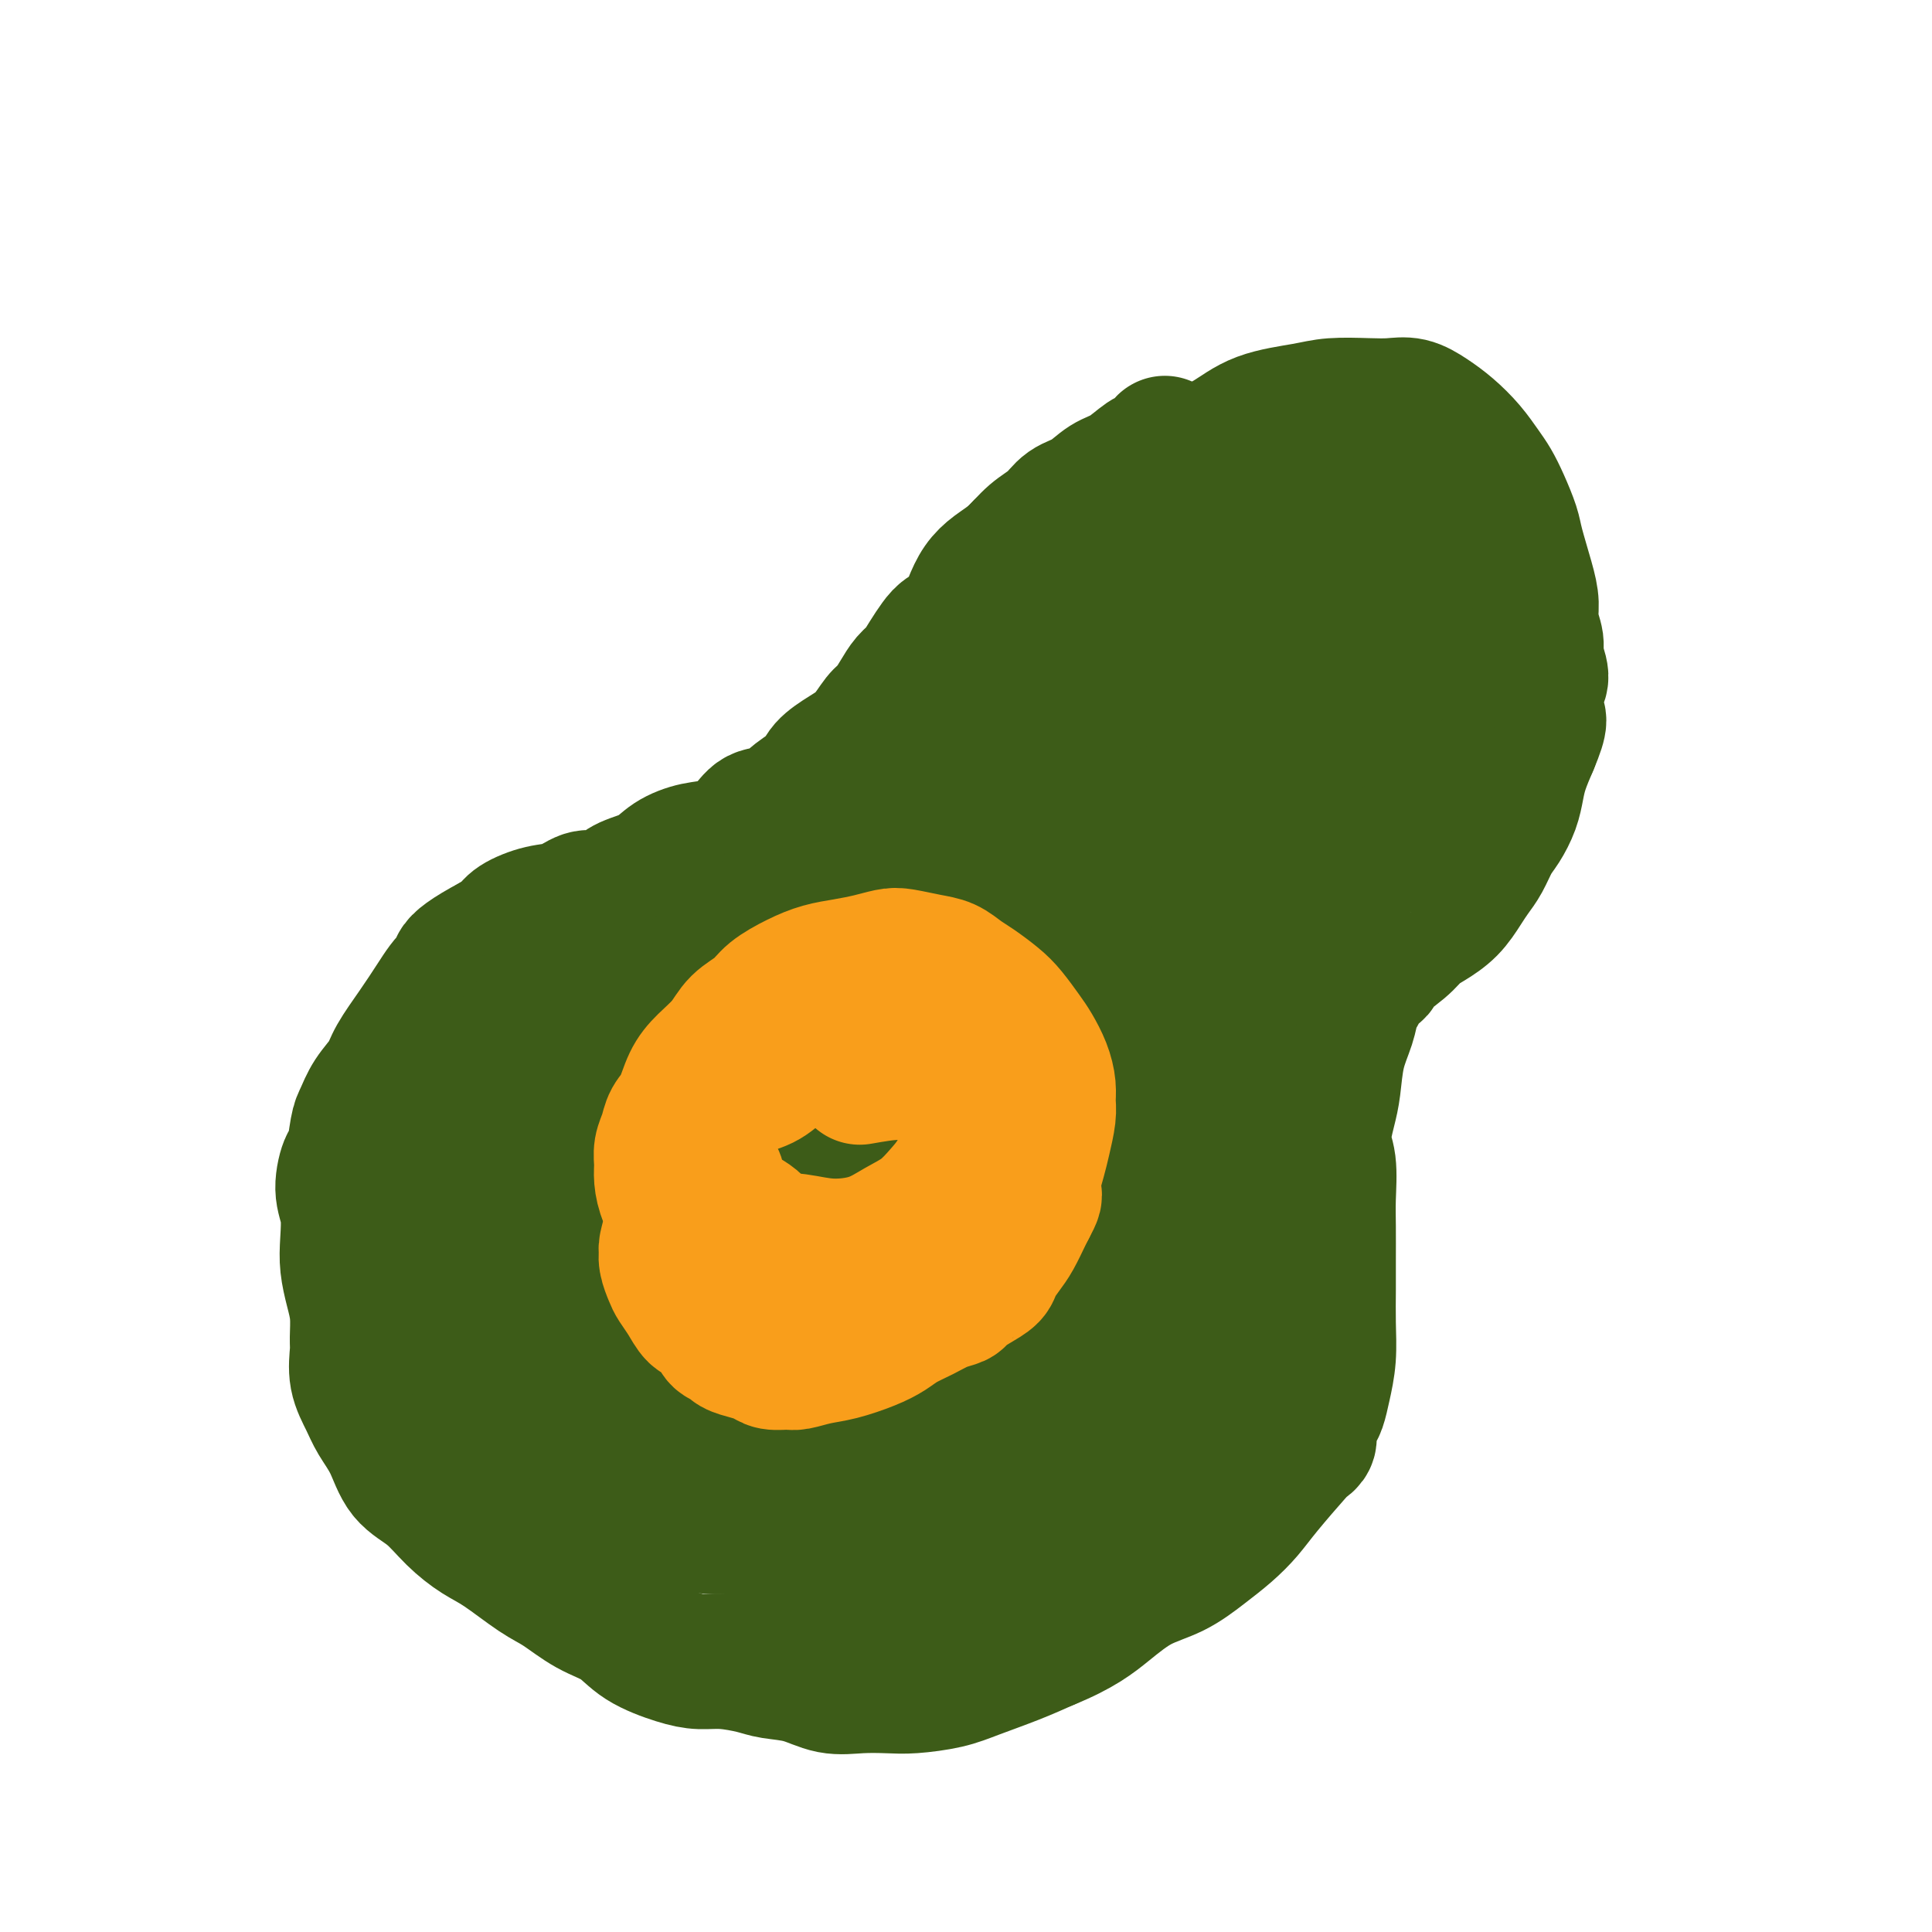
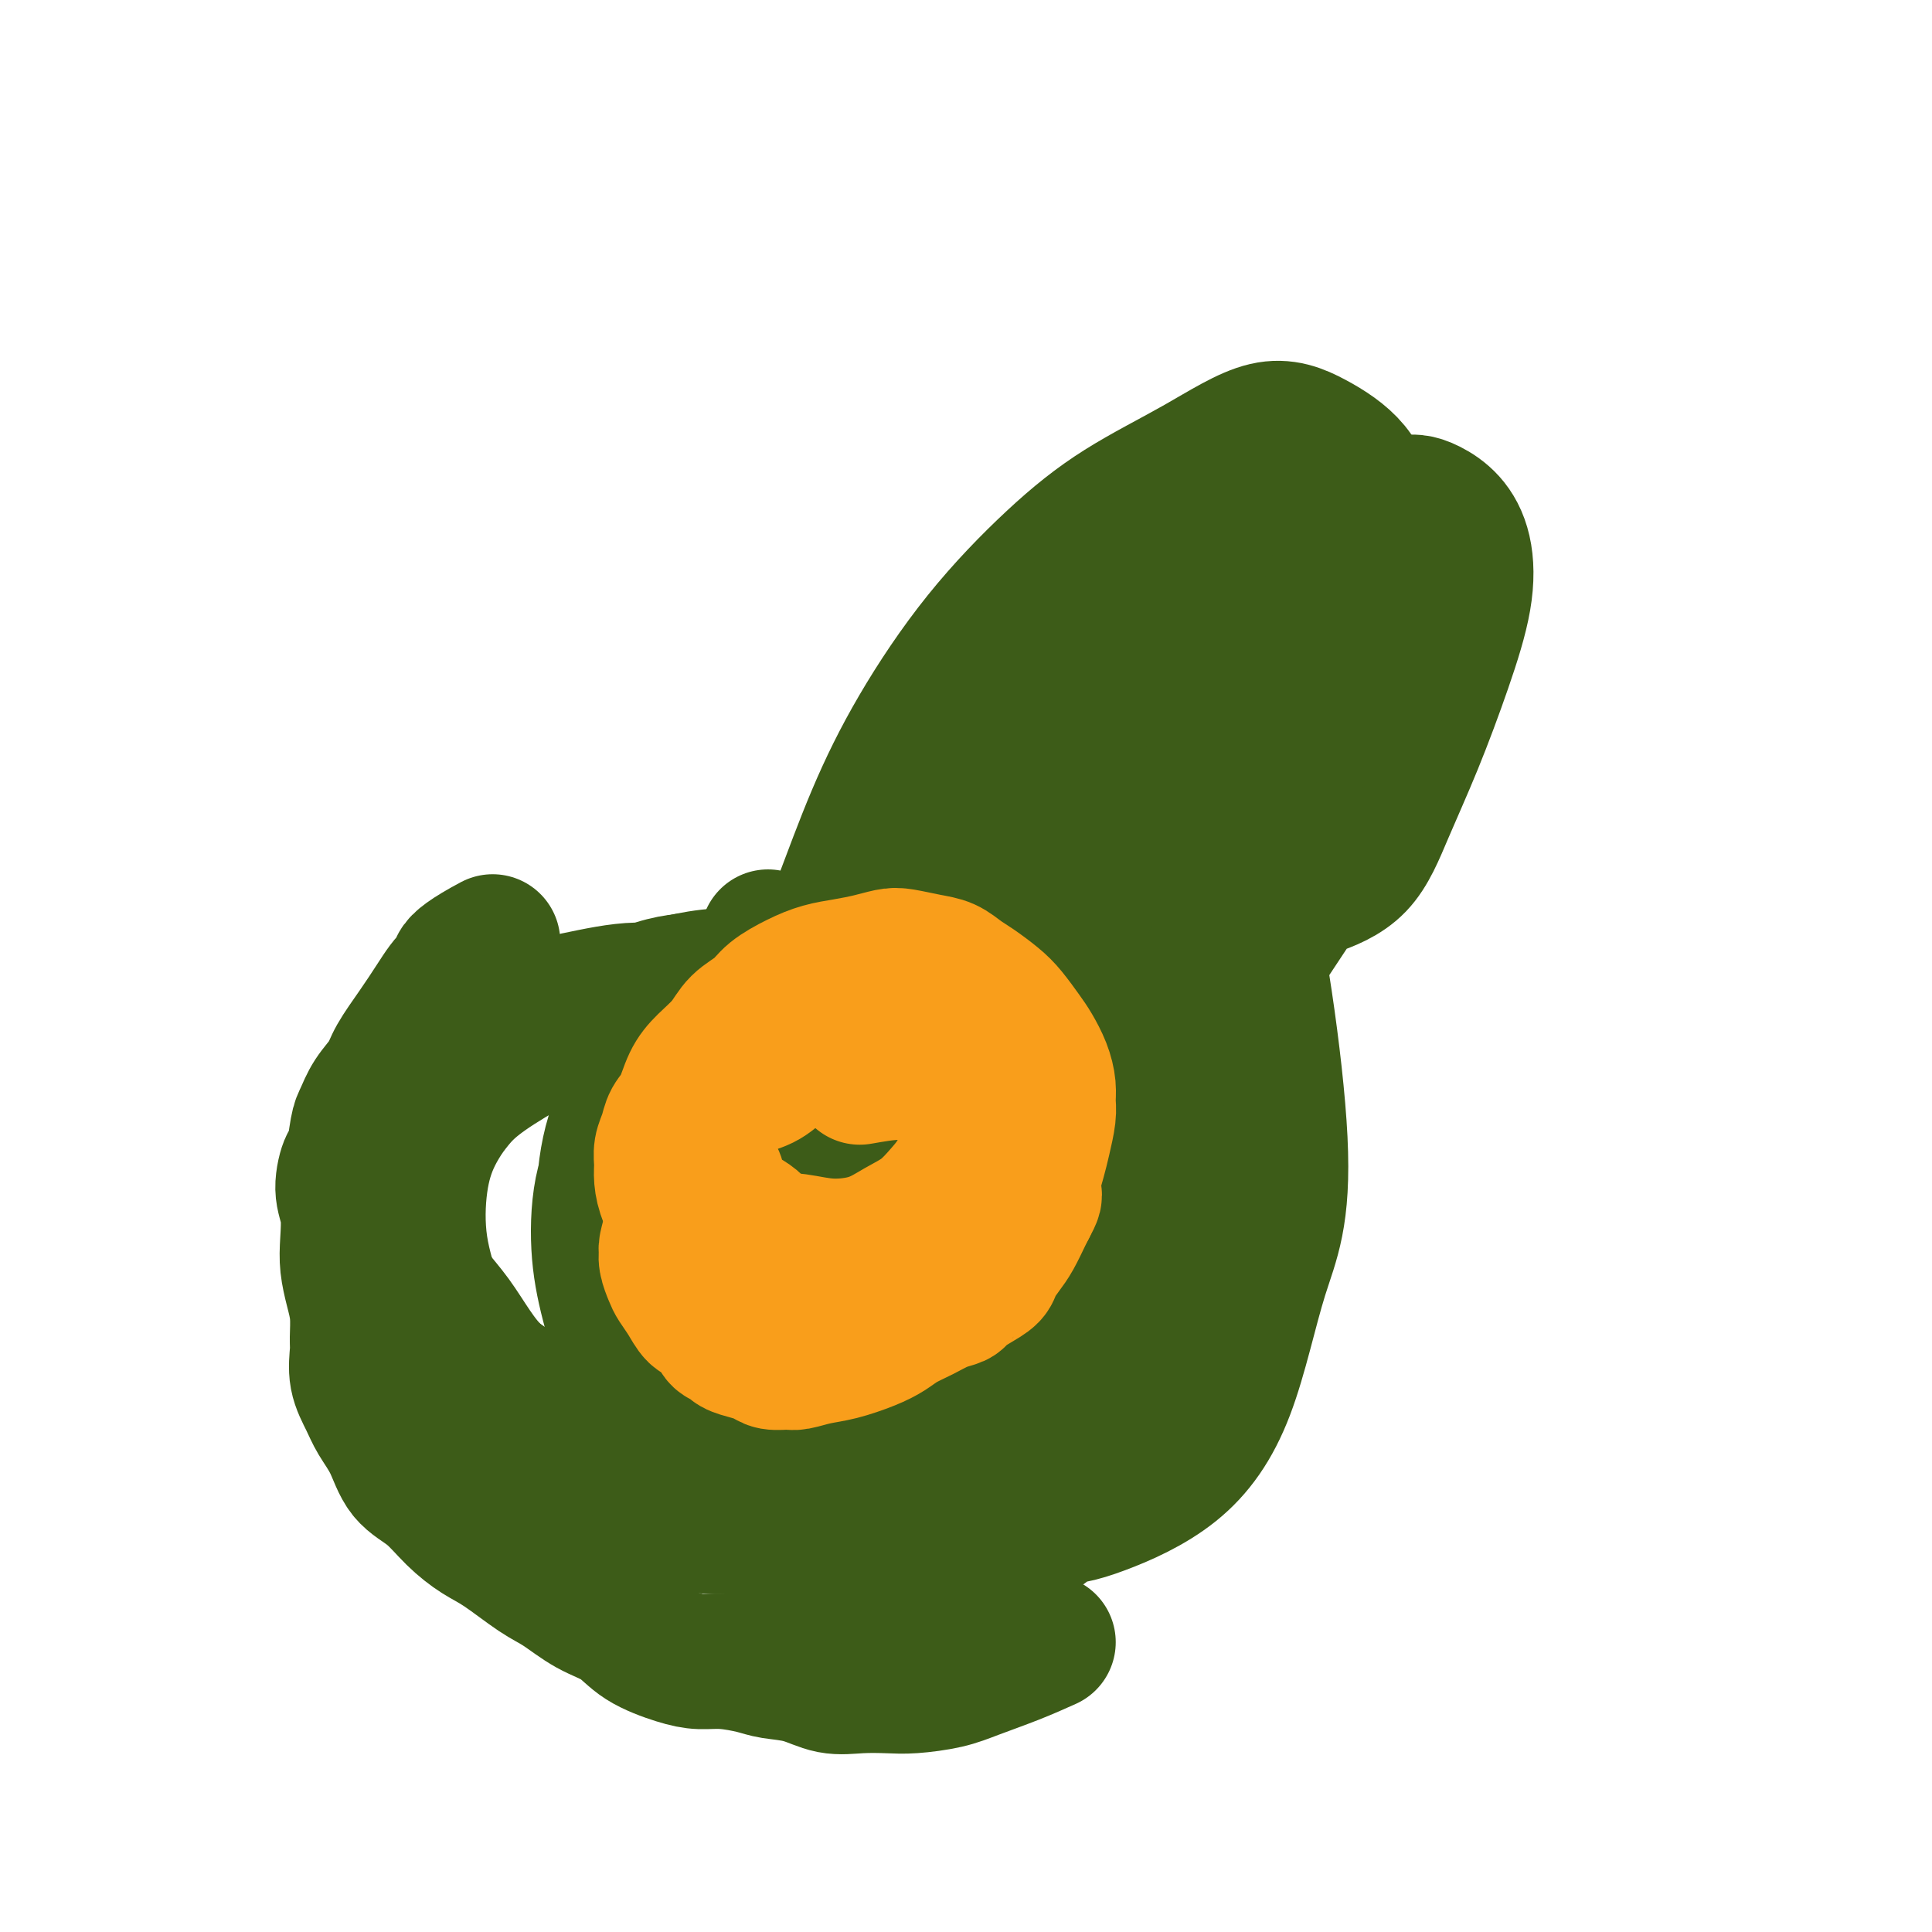
<svg xmlns="http://www.w3.org/2000/svg" viewBox="0 0 400 400" version="1.1">
  <g fill="none" stroke="#3D5C18" stroke-width="28" stroke-linecap="round" stroke-linejoin="round">
-     <path d="M241,92c-0.004,0.004 -0.007,0.008 0,0c0.007,-0.008 0.026,-0.029 0,0c-0.026,0.029 -0.096,0.109 0,0c0.096,-0.109 0.357,-0.406 0,0c-0.357,0.406 -1.333,1.516 -2,2c-0.667,0.484 -1.025,0.341 -2,1c-0.975,0.659 -2.567,2.119 -4,3c-1.433,0.881 -2.708,1.182 -4,2c-1.292,0.818 -2.603,2.151 -4,3c-1.397,0.849 -2.880,1.214 -4,2c-1.120,0.786 -1.875,1.995 -3,3c-1.125,1.005 -2.619,1.808 -4,3c-1.381,1.192 -2.648,2.774 -4,4c-1.352,1.226 -2.789,2.096 -4,3c-1.211,0.904 -2.197,1.841 -3,3c-0.803,1.159 -1.422,2.540 -2,4c-0.578,1.460 -1.113,3.000 -2,4c-0.887,1.000 -2.124,1.460 -3,2c-0.876,0.540 -1.389,1.158 -2,2c-0.611,0.842 -1.319,1.906 -2,3c-0.681,1.094 -1.337,2.216 -2,3c-0.663,0.784 -1.335,1.228 -2,2c-0.665,0.772 -1.324,1.872 -2,3c-0.676,1.128 -1.368,2.283 -2,3c-0.632,0.717 -1.203,0.996 -2,2c-0.797,1.004 -1.819,2.733 -3,4c-1.181,1.267 -2.520,2.074 -4,3c-1.480,0.926 -3.099,1.973 -4,3c-0.901,1.027 -1.082,2.035 -2,3c-0.918,0.965 -2.573,1.887 -4,3c-1.427,1.113 -2.628,2.416 -4,3c-1.372,0.584 -2.916,0.449 -4,1c-1.084,0.551 -1.709,1.790 -3,3c-1.291,1.210 -3.248,2.393 -5,3c-1.752,0.607 -3.298,0.638 -5,1c-1.702,0.362 -3.561,1.054 -5,2c-1.439,0.946 -2.457,2.147 -4,3c-1.543,0.853 -3.612,1.360 -5,2c-1.388,0.640 -2.095,1.413 -3,2c-0.905,0.587 -2.007,0.986 -3,1c-0.993,0.014 -1.875,-0.358 -3,0c-1.125,0.358 -2.492,1.447 -4,2c-1.508,0.553 -3.157,0.571 -5,1c-1.843,0.429 -3.881,1.269 -5,2c-1.119,0.731 -1.320,1.352 -2,2c-0.680,0.648 -1.840,1.324 -3,2" />
    <path d="M102,195c-10.417,5.536 -6.959,5.877 -6,6c0.959,0.123 -0.581,0.027 -2,1c-1.419,0.973 -2.715,3.014 -4,5c-1.285,1.986 -2.557,3.915 -4,6c-1.443,2.085 -3.055,4.326 -4,6c-0.945,1.674 -1.223,2.783 -2,4c-0.777,1.217 -2.053,2.543 -3,4c-0.947,1.457 -1.565,3.047 -2,4c-0.435,0.953 -0.687,1.271 -1,3c-0.313,1.729 -0.686,4.871 -1,6c-0.314,1.129 -0.568,0.247 -1,1c-0.432,0.753 -1.041,3.141 -1,5c0.041,1.859 0.733,3.188 1,5c0.267,1.812 0.110,4.106 0,6c-0.110,1.894 -0.173,3.387 0,5c0.173,1.613 0.580,3.347 1,5c0.420,1.653 0.851,3.225 1,5c0.149,1.775 0.017,3.751 0,5c-0.017,1.249 0.082,1.770 0,3c-0.082,1.230 -0.344,3.169 0,5c0.344,1.831 1.294,3.556 2,5c0.706,1.444 1.167,2.609 2,4c0.833,1.391 2.039,3.009 3,5c0.961,1.991 1.678,4.354 3,6c1.322,1.646 3.249,2.573 5,4c1.751,1.427 3.327,3.353 5,5c1.673,1.647 3.443,3.015 5,4c1.557,0.985 2.902,1.589 5,3c2.098,1.411 4.950,3.630 7,5c2.050,1.370 3.300,1.890 5,3c1.700,1.110 3.850,2.809 6,4c2.150,1.191 4.299,1.873 6,3c1.701,1.127 2.955,2.697 5,4c2.045,1.303 4.880,2.338 7,3c2.120,0.662 3.524,0.950 5,1c1.476,0.050 3.022,-0.137 5,0c1.978,0.137 4.386,0.597 6,1c1.614,0.403 2.434,0.749 4,1c1.566,0.251 3.879,0.408 6,1c2.121,0.592 4.051,1.620 6,2c1.949,0.380 3.918,0.111 6,0c2.082,-0.111 4.277,-0.063 6,0c1.723,0.063 2.973,0.141 5,0c2.027,-0.141 4.832,-0.502 7,-1c2.168,-0.498 3.699,-1.134 6,-2c2.301,-0.866 5.372,-1.962 8,-3c2.628,-1.038 4.814,-2.019 7,-3" />
-     <path d="M217,340c6.717,-2.709 9.510,-4.983 12,-7c2.490,-2.017 4.676,-3.778 7,-5c2.324,-1.222 4.786,-1.905 7,-3c2.214,-1.095 4.180,-2.601 6,-4c1.820,-1.399 3.496,-2.689 5,-4c1.504,-1.311 2.838,-2.641 4,-4c1.162,-1.359 2.153,-2.747 4,-5c1.847,-2.253 4.550,-5.370 6,-7c1.450,-1.630 1.645,-1.772 2,-2c0.355,-0.228 0.868,-0.541 1,-1c0.132,-0.459 -0.119,-1.065 0,-2c0.119,-0.935 0.606,-2.201 1,-3c0.394,-0.799 0.694,-1.132 1,-2c0.306,-0.868 0.618,-2.270 1,-4c0.382,-1.730 0.835,-3.788 1,-6c0.165,-2.212 0.044,-4.577 0,-7c-0.044,-2.423 -0.011,-4.903 0,-7c0.011,-2.097 -0.002,-3.812 0,-6c0.002,-2.188 0.017,-4.850 0,-7c-0.017,-2.150 -0.068,-3.787 0,-6c0.068,-2.213 0.255,-5.003 0,-7c-0.255,-1.997 -0.951,-3.202 -1,-5c-0.049,-1.798 0.550,-4.190 1,-6c0.450,-1.810 0.750,-3.037 1,-5c0.250,-1.963 0.449,-4.661 1,-7c0.551,-2.339 1.456,-4.318 2,-6c0.544,-1.682 0.729,-3.067 1,-4c0.271,-0.933 0.629,-1.413 1,-2c0.371,-0.587 0.757,-1.280 1,-2c0.243,-0.720 0.344,-1.467 1,-2c0.656,-0.533 1.868,-0.852 2,-1c0.132,-0.148 -0.818,-0.125 0,-1c0.818,-0.875 3.402,-2.650 5,-4c1.598,-1.350 2.210,-2.276 3,-3c0.790,-0.724 1.759,-1.245 3,-2c1.241,-0.755 2.755,-1.742 4,-3c1.245,-1.258 2.220,-2.786 3,-4c0.780,-1.214 1.364,-2.113 2,-3c0.636,-0.887 1.322,-1.763 2,-3c0.678,-1.237 1.347,-2.836 2,-4c0.653,-1.164 1.291,-1.892 2,-3c0.709,-1.108 1.489,-2.596 2,-4c0.511,-1.404 0.753,-2.724 1,-4c0.247,-1.276 0.499,-2.507 1,-4c0.501,-1.493 1.250,-3.246 2,-5" />
-     <path d="M317,154c2.413,-5.730 1.446,-5.056 1,-6c-0.446,-0.944 -0.372,-3.505 0,-5c0.372,-1.495 1.043,-1.925 1,-3c-0.043,-1.075 -0.798,-2.794 -1,-4c-0.202,-1.206 0.149,-1.898 0,-3c-0.149,-1.102 -0.799,-2.614 -1,-4c-0.201,-1.386 0.045,-2.646 0,-4c-0.045,-1.354 -0.382,-2.803 -1,-5c-0.618,-2.197 -1.516,-5.143 -2,-7c-0.484,-1.857 -0.555,-2.625 -1,-4c-0.445,-1.375 -1.266,-3.358 -2,-5c-0.734,-1.642 -1.382,-2.943 -2,-4c-0.618,-1.057 -1.207,-1.870 -2,-3c-0.793,-1.130 -1.790,-2.576 -3,-4c-1.210,-1.424 -2.635,-2.826 -4,-4c-1.365,-1.174 -2.672,-2.119 -4,-3c-1.328,-0.881 -2.679,-1.698 -4,-2c-1.321,-0.302 -2.613,-0.091 -4,0c-1.387,0.091 -2.868,0.061 -5,0c-2.132,-0.061 -4.916,-0.153 -7,0c-2.084,0.153 -3.469,0.550 -6,1c-2.531,0.450 -6.210,0.952 -9,2c-2.790,1.048 -4.692,2.642 -7,4c-2.308,1.358 -5.020,2.481 -8,4c-2.980,1.519 -6.226,3.433 -9,5c-2.774,1.567 -5.074,2.787 -7,4c-1.926,1.213 -3.476,2.420 -5,3c-1.524,0.580 -3.022,0.532 -4,1c-0.978,0.468 -1.435,1.451 -2,2c-0.565,0.549 -1.239,0.665 -2,1c-0.761,0.335 -1.610,0.889 -2,1c-0.390,0.111 -0.321,-0.220 -1,0c-0.679,0.220 -2.108,0.993 -3,2c-0.892,1.007 -1.249,2.250 -2,3c-0.751,0.750 -1.896,1.009 -3,2c-1.104,0.991 -2.165,2.716 -3,4c-0.835,1.284 -1.442,2.128 -2,3c-0.558,0.872 -1.066,1.773 -2,3c-0.934,1.227 -2.293,2.781 -4,5c-1.707,2.219 -3.762,5.102 -6,8c-2.238,2.898 -4.661,5.810 -7,9c-2.339,3.190 -4.596,6.659 -7,10c-2.404,3.341 -4.955,6.553 -7,10c-2.045,3.447 -3.584,7.128 -5,11c-1.416,3.872 -2.708,7.936 -4,12" />
    <path d="M159,194c-1.966,5.237 -2.381,6.830 -3,10c-0.619,3.170 -1.441,7.918 -2,12c-0.559,4.082 -0.853,7.500 -1,11c-0.147,3.500 -0.146,7.082 0,10c0.146,2.918 0.438,5.171 1,8c0.562,2.829 1.396,6.232 3,9c1.604,2.768 3.979,4.899 5,6c1.021,1.101 0.687,1.173 2,2c1.313,0.827 4.272,2.411 7,3c2.728,0.589 5.227,0.184 8,0c2.773,-0.184 5.822,-0.148 9,-1c3.178,-0.852 6.485,-2.591 10,-5c3.515,-2.409 7.239,-5.488 11,-9c3.761,-3.512 7.560,-7.456 12,-13c4.440,-5.544 9.522,-12.687 15,-20c5.478,-7.313 11.354,-14.796 16,-22c4.646,-7.204 8.063,-14.128 11,-21c2.937,-6.872 5.395,-13.691 8,-20c2.605,-6.309 5.358,-12.109 7,-18c1.642,-5.891 2.172,-11.875 3,-17c0.828,-5.125 1.955,-9.392 2,-13c0.045,-3.608 -0.993,-6.556 -3,-9c-2.007,-2.444 -4.984,-4.384 -8,-6c-3.016,-1.616 -6.072,-2.907 -10,-2c-3.928,0.907 -8.729,4.012 -14,7c-5.271,2.988 -11.012,5.858 -16,9c-4.988,3.142 -9.221,6.557 -14,11c-4.779,4.443 -10.103,9.913 -15,16c-4.897,6.087 -9.367,12.790 -13,19c-3.633,6.210 -6.431,11.925 -9,18c-2.569,6.075 -4.910,12.510 -7,18c-2.090,5.490 -3.928,10.036 -5,15c-1.072,4.964 -1.380,10.344 -1,15c0.380,4.656 1.446,8.586 3,12c1.554,3.414 3.597,6.313 6,9c2.403,2.687 5.168,5.162 8,7c2.832,1.838 5.731,3.039 9,3c3.269,-0.039 6.907,-1.319 11,-3c4.093,-1.681 8.641,-3.763 13,-7c4.359,-3.237 8.529,-7.628 13,-13c4.471,-5.372 9.242,-11.724 14,-19c4.758,-7.276 9.504,-15.477 13,-23c3.496,-7.523 5.741,-14.367 8,-21c2.259,-6.633 4.531,-13.055 6,-19c1.469,-5.945 2.134,-11.413 2,-16c-0.134,-4.587 -1.067,-8.294 -2,-12" />
    <path d="M272,115c-0.666,-5.518 -2.330,-5.312 -5,-6c-2.670,-0.688 -6.345,-2.271 -10,-2c-3.655,0.271 -7.290,2.396 -12,5c-4.710,2.604 -10.495,5.686 -16,10c-5.505,4.314 -10.729,9.859 -16,15c-5.271,5.141 -10.589,9.878 -15,15c-4.411,5.122 -7.914,10.630 -11,16c-3.086,5.370 -5.756,10.601 -8,16c-2.244,5.399 -4.063,10.964 -6,15c-1.937,4.036 -3.992,6.543 -2,13c1.992,6.457 8.032,16.865 12,22c3.968,5.135 5.865,4.999 9,5c3.135,0.001 7.509,0.141 12,-1c4.491,-1.141 9.100,-3.563 14,-7c4.900,-3.437 10.090,-7.890 16,-15c5.910,-7.110 12.538,-16.877 18,-25c5.462,-8.123 9.757,-14.603 14,-22c4.243,-7.397 8.436,-15.712 11,-22c2.564,-6.288 3.501,-10.550 4,-15c0.499,-4.450 0.560,-9.087 0,-12c-0.560,-2.913 -1.742,-4.100 -3,-5c-1.258,-0.900 -2.594,-1.513 -5,-1c-2.406,0.513 -5.883,2.151 -10,5c-4.117,2.849 -8.872,6.908 -15,13c-6.128,6.092 -13.627,14.216 -20,22c-6.373,7.784 -11.619,15.229 -17,23c-5.381,7.771 -10.896,15.867 -15,23c-4.104,7.133 -6.798,13.301 -9,19c-2.202,5.699 -3.912,10.927 -5,15c-1.088,4.073 -1.553,6.989 -1,10c0.553,3.011 2.124,6.115 4,8c1.876,1.885 4.057,2.551 7,3c2.943,0.449 6.647,0.680 11,-1c4.353,-1.680 9.354,-5.270 15,-10c5.646,-4.730 11.936,-10.599 18,-18c6.064,-7.401 11.900,-16.335 17,-25c5.100,-8.665 9.462,-17.061 14,-25c4.538,-7.939 9.250,-15.421 12,-22c2.750,-6.579 3.538,-12.255 4,-17c0.462,-4.745 0.599,-8.559 0,-12c-0.599,-3.441 -1.934,-6.508 -4,-8c-2.066,-1.492 -4.863,-1.410 -9,0c-4.137,1.410 -9.614,4.149 -16,8c-6.386,3.851 -13.682,8.815 -21,15c-7.318,6.185 -14.659,13.593 -22,21" />
-     <path d="M211,161c-10.094,9.211 -13.829,14.240 -18,21c-4.171,6.760 -8.778,15.253 -13,23c-4.222,7.747 -8.058,14.749 -11,21c-2.942,6.251 -4.990,11.752 -6,17c-1.010,5.248 -0.984,10.244 -1,15c-0.016,4.756 -0.075,9.274 1,13c1.075,3.726 3.285,6.661 7,9c3.715,2.339 8.934,4.081 12,5c3.066,0.919 3.978,1.013 11,-4c7.022,-5.013 20.153,-15.134 28,-25c7.847,-9.866 10.408,-19.476 14,-29c3.592,-9.524 8.213,-18.960 11,-28c2.787,-9.040 3.740,-17.682 4,-24c0.260,-6.318 -0.175,-10.312 -2,-14c-1.825,-3.688 -5.042,-7.068 -9,-9c-3.958,-1.932 -8.657,-2.414 -13,-2c-4.343,0.414 -8.330,1.726 -13,4c-4.670,2.274 -10.021,5.511 -16,10c-5.979,4.489 -12.585,10.230 -19,17c-6.415,6.770 -12.641,14.569 -18,23c-5.359,8.431 -9.853,17.495 -14,26c-4.147,8.505 -7.948,16.450 -11,23c-3.052,6.550 -5.353,11.704 -6,17c-0.647,5.296 0.362,10.733 1,15c0.638,4.267 0.906,7.362 2,10c1.094,2.638 3.014,4.818 6,6c2.986,1.182 7.036,1.365 11,1c3.964,-0.365 7.840,-1.276 12,-4c4.160,-2.724 8.605,-7.259 13,-13c4.395,-5.741 8.741,-12.688 13,-21c4.259,-8.312 8.429,-17.989 11,-27c2.571,-9.011 3.541,-17.354 4,-24c0.459,-6.646 0.407,-11.594 0,-16c-0.407,-4.406 -1.170,-8.270 -3,-11c-1.830,-2.730 -4.729,-4.324 -8,-5c-3.271,-0.676 -6.915,-0.432 -11,1c-4.085,1.432 -8.612,4.052 -13,7c-4.388,2.948 -8.638,6.224 -13,10c-4.362,3.776 -8.837,8.054 -13,13c-4.163,4.946 -8.013,10.561 -11,16c-2.987,5.439 -5.111,10.701 -7,16c-1.889,5.299 -3.542,10.635 -4,15c-0.458,4.365 0.279,7.758 1,11c0.721,3.242 1.425,6.335 3,9c1.575,2.665 4.021,4.904 7,7c2.979,2.096 6.489,4.048 10,6" />
    <path d="M140,292c4.567,2.379 7.484,1.827 11,1c3.516,-0.827 7.632,-1.929 11,-4c3.368,-2.071 5.987,-5.110 9,-9c3.013,-3.890 6.421,-8.632 9,-14c2.579,-5.368 4.328,-11.361 5,-17c0.672,-5.639 0.265,-10.923 0,-16c-0.265,-5.077 -0.388,-9.946 -2,-14c-1.612,-4.054 -4.712,-7.294 -8,-10c-3.288,-2.706 -6.763,-4.879 -10,-6c-3.237,-1.121 -6.235,-1.189 -10,-1c-3.765,0.189 -8.298,0.633 -12,1c-3.702,0.367 -6.574,0.655 -14,4c-7.426,3.345 -19.406,9.748 -26,14c-6.594,4.252 -7.803,6.353 -10,9c-2.197,2.647 -5.383,5.840 -8,9c-2.617,3.160 -4.665,6.286 -6,10c-1.335,3.714 -1.958,8.014 -2,12c-0.042,3.986 0.496,7.656 2,12c1.504,4.344 3.974,9.360 7,13c3.026,3.640 6.608,5.903 10,8c3.392,2.097 6.593,4.030 11,6c4.407,1.970 10.019,3.979 15,5c4.981,1.021 9.332,1.054 14,0c4.668,-1.054 9.652,-3.196 14,-6c4.348,-2.804 8.061,-6.269 11,-10c2.939,-3.731 5.104,-7.729 7,-12c1.896,-4.271 3.524,-8.815 4,-14c0.476,-5.185 -0.198,-11.010 -1,-16c-0.802,-4.990 -1.731,-9.146 -3,-13c-1.269,-3.854 -2.877,-7.406 -5,-11c-2.123,-3.594 -4.760,-7.231 -8,-10c-3.240,-2.769 -7.084,-4.669 -11,-6c-3.916,-1.331 -7.905,-2.092 -12,-2c-4.095,0.092 -8.295,1.037 -13,2c-4.705,0.963 -9.913,1.944 -14,4c-4.087,2.056 -7.052,5.187 -10,8c-2.948,2.813 -5.880,5.310 -8,8c-2.120,2.690 -3.428,5.575 -4,9c-0.572,3.425 -0.407,7.389 0,12c0.407,4.611 1.056,9.868 3,14c1.944,4.132 5.184,7.140 8,11c2.816,3.860 5.208,8.571 9,12c3.792,3.429 8.982,5.577 14,8c5.018,2.423 9.862,5.121 15,7c5.138,1.879 10.569,2.940 16,4" />
    <path d="M148,304c5.073,0.790 9.756,0.765 14,0c4.244,-0.765 8.050,-2.269 12,-5c3.950,-2.731 8.043,-6.688 11,-11c2.957,-4.312 4.777,-8.980 6,-14c1.223,-5.020 1.848,-10.392 2,-16c0.152,-5.608 -0.170,-11.452 -1,-17c-0.830,-5.548 -2.168,-10.800 -3,-15c-0.832,-4.200 -1.158,-7.349 -6,-11c-4.842,-3.651 -14.200,-7.802 -20,-9c-5.800,-1.198 -8.041,0.559 -11,2c-2.959,1.441 -6.634,2.566 -10,5c-3.366,2.434 -6.422,6.178 -9,10c-2.578,3.822 -4.678,7.721 -6,12c-1.322,4.279 -1.867,8.937 -2,14c-0.133,5.063 0.147,10.533 1,16c0.853,5.467 2.280,10.933 4,16c1.720,5.067 3.732,9.735 7,14c3.268,4.265 7.793,8.128 12,12c4.207,3.872 8.096,7.754 12,10c3.904,2.246 7.824,2.855 12,2c4.176,-0.855 8.609,-3.174 12,-6c3.391,-2.826 5.740,-6.159 8,-11c2.260,-4.841 4.431,-11.191 6,-18c1.569,-6.809 2.534,-14.077 3,-21c0.466,-6.923 0.432,-13.502 0,-19c-0.432,-5.498 -1.261,-9.915 -3,-14c-1.739,-4.085 -4.386,-7.837 -7,-11c-2.614,-3.163 -5.193,-5.736 -9,-7c-3.807,-1.264 -8.842,-1.220 -13,-1c-4.158,0.220 -7.440,0.614 -11,2c-3.560,1.386 -7.400,3.763 -11,6c-3.600,2.237 -6.960,4.336 -10,7c-3.040,2.664 -5.759,5.895 -8,9c-2.241,3.105 -4.002,6.083 -5,10c-0.998,3.917 -1.231,8.771 -1,13c0.231,4.229 0.927,7.832 2,12c1.073,4.168 2.523,8.900 5,13c2.477,4.100 5.982,7.568 10,11c4.018,3.432 8.548,6.826 13,10c4.452,3.174 8.827,6.126 14,8c5.173,1.874 11.143,2.671 16,3c4.857,0.329 8.601,0.191 12,-1c3.399,-1.191 6.454,-3.436 9,-7c2.546,-3.564 4.585,-8.447 6,-14c1.415,-5.553 2.208,-11.777 3,-18" />
    <path d="M214,275c0.968,-8.590 -1.111,-14.064 -3,-20c-1.889,-5.936 -3.589,-12.332 -6,-18c-2.411,-5.668 -5.532,-10.607 -9,-15c-3.468,-4.393 -7.284,-8.238 -12,-11c-4.716,-2.762 -10.333,-4.440 -16,-6c-5.667,-1.560 -11.385,-3.003 -17,-3c-5.615,0.003 -11.127,1.451 -17,3c-5.873,1.549 -12.108,3.197 -18,6c-5.892,2.803 -11.441,6.761 -16,9c-4.559,2.239 -8.129,2.760 -13,8c-4.871,5.240 -11.043,15.198 -13,20c-1.957,4.802 0.301,4.448 2,7c1.699,2.552 2.841,8.010 5,13c2.159,4.990 5.336,9.511 9,14c3.664,4.489 7.814,8.947 13,13c5.186,4.053 11.407,7.701 17,11c5.593,3.299 10.559,6.249 16,8c5.441,1.751 11.356,2.304 16,2c4.644,-0.304 8.018,-1.466 11,-4c2.982,-2.534 5.572,-6.440 7,-11c1.428,-4.560 1.695,-9.772 3,-15c1.305,-5.228 3.647,-10.470 4,-16c0.353,-5.530 -1.285,-11.348 -3,-17c-1.715,-5.652 -3.509,-11.136 -6,-16c-2.491,-4.864 -5.680,-9.106 -9,-13c-3.320,-3.894 -6.769,-7.438 -11,-10c-4.231,-2.562 -9.242,-4.142 -14,-5c-4.758,-0.858 -9.262,-0.993 -14,0c-4.738,0.993 -9.711,3.114 -14,6c-4.289,2.886 -7.893,6.538 -11,10c-3.107,3.462 -5.717,6.735 -8,11c-2.283,4.265 -4.238,9.523 -5,15c-0.762,5.477 -0.332,11.172 0,17c0.332,5.828 0.565,11.790 2,17c1.435,5.210 4.073,9.667 7,14c2.927,4.333 6.142,8.541 10,12c3.858,3.459 8.360,6.169 13,8c4.640,1.831 9.418,2.785 14,2c4.582,-0.785 8.968,-3.307 13,-6c4.032,-2.693 7.712,-5.556 11,-10c3.288,-4.444 6.185,-10.470 8,-18c1.815,-7.530 2.548,-16.565 3,-24c0.452,-7.435 0.622,-13.271 0,-19c-0.622,-5.729 -2.035,-11.351 -4,-16c-1.965,-4.649 -4.483,-8.324 -7,-12" />
    <path d="M152,216c-6.345,-5.972 -16.707,-6.902 -23,-7c-6.293,-0.098 -8.516,0.634 -12,2c-3.484,1.366 -8.229,3.364 -12,6c-3.771,2.636 -6.570,5.910 -9,9c-2.430,3.090 -4.492,5.995 -6,9c-1.508,3.005 -2.461,6.109 -3,10c-0.539,3.891 -0.664,8.568 0,13c0.664,4.432 2.119,8.620 3,12c0.881,3.380 1.190,5.952 9,12c7.810,6.048 23.123,15.572 31,20c7.877,4.428 8.318,3.761 10,4c1.682,0.239 4.606,1.385 10,2c5.394,0.615 13.259,0.700 20,0c6.741,-0.700 12.357,-2.184 17,-6c4.643,-3.816 8.314,-9.964 12,-16c3.686,-6.036 7.389,-11.959 10,-19c2.611,-7.041 4.131,-15.200 5,-22c0.869,-6.800 1.087,-12.242 1,-17c-0.087,-4.758 -0.478,-8.833 -2,-12c-1.522,-3.167 -4.175,-5.425 -7,-7c-2.825,-1.575 -5.822,-2.466 -9,-3c-3.178,-0.534 -6.538,-0.712 -10,1c-3.462,1.712 -7.026,5.312 -11,9c-3.974,3.688 -8.358,7.464 -12,12c-3.642,4.536 -6.542,9.833 -9,16c-2.458,6.167 -4.474,13.205 -6,20c-1.526,6.795 -2.562,13.347 -3,19c-0.438,5.653 -0.279,10.406 1,15c1.279,4.594 3.677,9.030 6,13c2.323,3.970 4.569,7.475 8,10c3.431,2.525 8.045,4.071 13,5c4.955,0.929 10.250,1.243 15,0c4.750,-1.243 8.954,-4.042 13,-8c4.046,-3.958 7.935,-9.073 12,-16c4.065,-6.927 8.307,-15.665 11,-25c2.693,-9.335 3.838,-19.266 5,-28c1.162,-8.734 2.342,-16.270 3,-23c0.658,-6.730 0.796,-12.653 0,-17c-0.796,-4.347 -2.525,-7.118 -4,-9c-1.475,-1.882 -2.695,-2.874 -5,-3c-2.305,-0.126 -5.695,0.615 -9,2c-3.305,1.385 -6.524,3.415 -10,6c-3.476,2.585 -7.210,5.724 -10,10c-2.790,4.276 -4.636,9.690 -7,14c-2.364,4.310 -5.247,7.517 -7,12c-1.753,4.483 -2.377,10.241 -3,16" />
    <path d="M178,257c-0.749,5.120 -1.120,9.920 0,15c1.120,5.080 3.733,10.441 6,15c2.267,4.559 4.188,8.316 7,12c2.812,3.684 6.515,7.295 11,10c4.485,2.705 9.751,4.506 14,5c4.249,0.494 7.482,-0.318 12,-2c4.518,-1.682 10.321,-4.235 15,-8c4.679,-3.765 8.234,-8.742 11,-16c2.766,-7.258 4.745,-16.798 7,-24c2.255,-7.202 4.787,-12.068 4,-28c-0.787,-15.932 -4.894,-42.931 -8,-54c-3.106,-11.069 -5.212,-6.207 -9,-4c-3.788,2.207 -9.260,1.758 -14,3c-4.740,1.242 -8.749,4.174 -14,8c-5.251,3.826 -11.745,8.548 -17,13c-5.255,4.452 -9.269,8.636 -13,14c-3.731,5.364 -7.177,11.908 -10,19c-2.823,7.092 -5.023,14.732 -7,22c-1.977,7.268 -3.730,14.166 -4,21c-0.270,6.834 0.943,13.606 3,19c2.057,5.394 4.958,9.409 8,13c3.042,3.591 6.224,6.758 10,9c3.776,2.242 8.146,3.561 13,3c4.854,-0.561 10.193,-3.001 14,-6c3.807,-2.999 6.081,-6.559 9,-11c2.919,-4.441 6.484,-9.765 10,-16c3.516,-6.235 6.984,-13.380 10,-21c3.016,-7.620 5.580,-15.714 7,-25c1.420,-9.286 1.696,-19.763 2,-28c0.304,-8.237 0.635,-14.235 0,-20c-0.635,-5.765 -2.238,-11.296 -4,-15c-1.762,-3.704 -3.683,-5.579 -7,-7c-3.317,-1.421 -8.029,-2.387 -12,-2c-3.971,0.387 -7.201,2.129 -11,5c-3.799,2.871 -8.169,6.872 -12,11c-3.831,4.128 -7.125,8.384 -10,13c-2.875,4.616 -5.333,9.593 -7,15c-1.667,5.407 -2.543,11.246 -3,16c-0.457,4.754 -0.495,8.425 0,12c0.495,3.575 1.522,7.055 3,10c1.478,2.945 3.406,5.356 6,7c2.594,1.644 5.852,2.519 9,2c3.148,-0.519 6.185,-2.434 9,-5c2.815,-2.566 5.407,-5.783 8,-9" />
    <path d="M224,248c4.377,-4.206 6.819,-7.721 10,-13c3.181,-5.279 7.103,-12.324 10,-19c2.897,-6.676 4.771,-12.985 6,-16c1.229,-3.015 1.814,-2.737 3,-7c1.186,-4.263 2.972,-13.067 3,-18c0.028,-4.933 -1.703,-5.995 -3,-7c-1.297,-1.005 -2.159,-1.954 -4,-2c-1.841,-0.046 -4.659,0.810 -8,2c-3.341,1.190 -7.205,2.713 -10,5c-2.795,2.287 -4.522,5.336 -6,8c-1.478,2.664 -2.706,4.942 -4,8c-1.294,3.058 -2.652,6.896 -3,10c-0.348,3.104 0.315,5.476 1,8c0.685,2.524 1.393,5.202 3,7c1.607,1.798 4.113,2.716 7,3c2.887,0.284 6.155,-0.067 10,-1c3.845,-0.933 8.267,-2.449 11,-4c2.733,-1.551 3.776,-3.139 9,-11c5.224,-7.861 14.631,-21.997 19,-29c4.369,-7.003 3.702,-6.872 4,-8c0.298,-1.128 1.561,-3.513 3,-7c1.439,-3.487 3.056,-8.074 4,-12c0.944,-3.926 1.217,-7.190 1,-10c-0.217,-2.810 -0.924,-5.165 -2,-7c-1.076,-1.835 -2.522,-3.148 -4,-4c-1.478,-0.852 -2.988,-1.243 -5,-1c-2.012,0.243 -4.526,1.119 -7,3c-2.474,1.881 -4.908,4.768 -7,8c-2.092,3.232 -3.843,6.811 -5,11c-1.157,4.189 -1.721,8.988 -2,14c-0.279,5.012 -0.274,10.236 0,14c0.274,3.764 0.816,6.067 2,8c1.184,1.933 3.011,3.495 5,4c1.989,0.505 4.142,-0.045 7,-1c2.858,-0.955 6.423,-2.313 9,-5c2.577,-2.687 4.167,-6.703 6,-11c1.833,-4.297 3.909,-8.877 6,-14c2.091,-5.123 4.198,-10.791 6,-16c1.802,-5.209 3.300,-9.960 4,-14c0.700,-4.040 0.601,-7.369 0,-10c-0.601,-2.631 -1.706,-4.563 -3,-6c-1.294,-1.437 -2.778,-2.380 -4,-3c-1.222,-0.620 -2.183,-0.919 -3,-1c-0.817,-0.081 -1.489,0.055 -3,1c-1.511,0.945 -3.860,2.699 -6,5c-2.140,2.301 -4.070,5.151 -6,8" />
    <path d="M278,118c-2.890,3.890 -2.614,6.615 -3,10c-0.386,3.385 -1.434,7.431 -2,10c-0.566,2.569 -0.651,3.662 0,5c0.651,1.338 2.038,2.920 3,4c0.962,1.080 1.499,1.659 2,2c0.501,0.341 0.968,0.444 2,0c1.032,-0.444 2.630,-1.436 4,-3c1.370,-1.564 2.511,-3.701 4,-9c1.489,-5.299 3.325,-13.760 4,-18c0.675,-4.240 0.189,-4.259 0,-5c-0.189,-0.741 -0.081,-2.203 0,-3c0.081,-0.797 0.134,-0.929 0,-1c-0.134,-0.071 -0.455,-0.081 -1,0c-0.545,0.081 -1.312,0.253 -3,2c-1.688,1.747 -4.295,5.067 -6,8c-1.705,2.933 -2.509,5.477 -4,9c-1.491,3.523 -3.671,8.025 -5,11c-1.329,2.975 -1.808,4.421 -2,5c-0.192,0.579 -0.096,0.289 0,0" />
-     <path d="M120,220c-0.000,0.000 -0.001,0.001 0,0c0.001,-0.001 0.003,-0.003 0,0c-0.003,0.003 -0.013,0.013 0,0c0.013,-0.013 0.048,-0.048 0,0c-0.048,0.048 -0.179,0.181 0,0c0.179,-0.181 0.668,-0.674 0,0c-0.668,0.674 -2.494,2.515 -5,5c-2.506,2.485 -5.694,5.613 -7,8c-1.306,2.387 -0.732,4.034 -1,6c-0.268,1.966 -1.379,4.253 -2,6c-0.621,1.747 -0.752,2.955 -1,4c-0.248,1.045 -0.613,1.928 -1,3c-0.387,1.072 -0.794,2.334 -1,3c-0.206,0.666 -0.210,0.738 0,1c0.210,0.262 0.632,0.715 1,1c0.368,0.285 0.680,0.402 1,1c0.320,0.598 0.646,1.677 3,2c2.354,0.323 6.734,-0.109 10,-1c3.266,-0.891 5.418,-2.240 7,-3c1.582,-0.760 2.595,-0.931 3,-1c0.405,-0.069 0.203,-0.034 0,0" />
  </g>
  <g fill="none" stroke="#F99E1B" stroke-width="28" stroke-linecap="round" stroke-linejoin="round">
    <path d="M166,218c-0.098,0.069 -0.196,0.139 0,0c0.196,-0.139 0.685,-0.486 0,0c-0.685,0.486 -2.543,1.805 -4,3c-1.457,1.195 -2.512,2.265 -4,3c-1.488,0.735 -3.410,1.136 -5,2c-1.590,0.864 -2.847,2.191 -4,3c-1.153,0.809 -2.203,1.099 -3,2c-0.797,0.901 -1.341,2.414 -2,4c-0.659,1.586 -1.433,3.245 -2,5c-0.567,1.755 -0.926,3.605 -1,5c-0.074,1.395 0.138,2.334 0,3c-0.138,0.666 -0.626,1.059 -1,2c-0.374,0.941 -0.633,2.430 -1,4c-0.367,1.570 -0.842,3.221 -1,4c-0.158,0.779 0.002,0.686 0,1c-0.002,0.314 -0.166,1.033 0,2c0.166,0.967 0.663,2.181 1,3c0.337,0.819 0.514,1.245 1,2c0.486,0.755 1.281,1.841 2,3c0.719,1.159 1.363,2.390 2,3c0.637,0.610 1.268,0.597 2,1c0.732,0.403 1.564,1.221 2,2c0.436,0.779 0.477,1.518 1,2c0.523,0.482 1.528,0.707 2,1c0.472,0.293 0.410,0.653 1,1c0.590,0.347 1.833,0.682 3,1c1.167,0.318 2.257,0.618 3,1c0.743,0.382 1.137,0.846 2,1c0.863,0.154 2.194,-0.003 3,0c0.806,0.003 1.087,0.167 2,0c0.913,-0.167 2.459,-0.664 4,-1c1.541,-0.336 3.076,-0.513 5,-1c1.924,-0.487 4.237,-1.286 6,-2c1.763,-0.714 2.977,-1.343 4,-2c1.023,-0.657 1.855,-1.341 3,-2c1.145,-0.659 2.602,-1.293 4,-2c1.398,-0.707 2.735,-1.488 4,-2c1.265,-0.512 2.456,-0.755 3,-1c0.544,-0.245 0.439,-0.492 1,-1c0.561,-0.508 1.788,-1.279 3,-2c1.212,-0.721 2.408,-1.394 3,-2c0.592,-0.606 0.578,-1.146 1,-2c0.422,-0.854 1.278,-2.023 2,-3c0.722,-0.977 1.310,-1.763 2,-3c0.690,-1.237 1.483,-2.925 2,-4c0.517,-1.075 0.759,-1.538 1,-2" />
    <path d="M213,250c1.477,-2.716 1.170,-2.506 1,-3c-0.170,-0.494 -0.203,-1.693 0,-3c0.203,-1.307 0.644,-2.723 1,-4c0.356,-1.277 0.629,-2.417 1,-4c0.371,-1.583 0.839,-3.610 1,-5c0.161,-1.390 0.014,-2.142 0,-3c-0.014,-0.858 0.106,-1.822 0,-3c-0.106,-1.178 -0.439,-2.569 -1,-4c-0.561,-1.431 -1.350,-2.901 -2,-4c-0.650,-1.099 -1.160,-1.827 -2,-3c-0.840,-1.173 -2.009,-2.790 -3,-4c-0.991,-1.210 -1.803,-2.012 -3,-3c-1.197,-0.988 -2.778,-2.163 -4,-3c-1.222,-0.837 -2.083,-1.335 -3,-2c-0.917,-0.665 -1.889,-1.496 -3,-2c-1.111,-0.504 -2.361,-0.682 -4,-1c-1.639,-0.318 -3.666,-0.776 -5,-1c-1.334,-0.224 -1.976,-0.212 -3,0c-1.024,0.212 -2.431,0.626 -4,1c-1.569,0.374 -3.300,0.708 -5,1c-1.700,0.292 -3.368,0.542 -5,1c-1.632,0.458 -3.226,1.126 -5,2c-1.774,0.874 -3.728,1.956 -5,3c-1.272,1.044 -1.864,2.052 -3,3c-1.136,0.948 -2.818,1.836 -4,3c-1.182,1.164 -1.865,2.604 -3,4c-1.135,1.396 -2.724,2.747 -4,4c-1.276,1.253 -2.241,2.407 -3,4c-0.759,1.593 -1.314,3.623 -2,5c-0.686,1.377 -1.505,2.100 -2,3c-0.495,0.900 -0.667,1.976 -1,3c-0.333,1.024 -0.829,1.995 -1,3c-0.171,1.005 -0.018,2.045 0,3c0.018,0.955 -0.098,1.826 0,3c0.098,1.174 0.411,2.651 1,4c0.589,1.349 1.454,2.572 2,4c0.546,1.428 0.774,3.063 1,4c0.226,0.937 0.449,1.176 1,2c0.551,0.824 1.431,2.234 2,3c0.569,0.766 0.828,0.888 1,1c0.172,0.112 0.256,0.214 1,1c0.744,0.786 2.148,2.256 3,3c0.852,0.744 1.154,0.763 2,1c0.846,0.237 2.237,0.692 3,1c0.763,0.308 0.898,0.467 2,1c1.102,0.533 3.172,1.438 5,2c1.828,0.562 3.414,0.781 5,1" />
    <path d="M166,272c3.592,0.860 4.072,0.010 6,-1c1.928,-1.010 5.305,-2.181 8,-3c2.695,-0.819 4.706,-1.285 7,-2c2.294,-0.715 4.869,-1.680 7,-3c2.131,-1.320 3.819,-2.997 5,-5c1.181,-2.003 1.856,-4.333 3,-6c1.144,-1.667 2.756,-2.673 4,-4c1.244,-1.327 2.121,-2.976 3,-5c0.879,-2.024 1.760,-4.424 2,-6c0.240,-1.576 -0.160,-2.330 0,-3c0.160,-0.670 0.881,-1.258 -1,-4c-1.881,-2.742 -6.363,-7.638 -9,-10c-2.637,-2.362 -3.430,-2.189 -5,-3c-1.570,-0.811 -3.916,-2.607 -6,-4c-2.084,-1.393 -3.905,-2.383 -6,-3c-2.095,-0.617 -4.464,-0.862 -7,-1c-2.536,-0.138 -5.240,-0.170 -7,0c-1.760,0.170 -2.578,0.541 -4,1c-1.422,0.459 -3.449,1.007 -5,2c-1.551,0.993 -2.628,2.431 -4,4c-1.372,1.569 -3.040,3.270 -4,5c-0.960,1.730 -1.213,3.491 -2,5c-0.787,1.509 -2.106,2.767 -3,4c-0.894,1.233 -1.361,2.441 -2,4c-0.639,1.559 -1.450,3.470 -1,5c0.450,1.530 2.162,2.680 3,4c0.838,1.320 0.802,2.812 1,4c0.198,1.188 0.629,2.074 2,3c1.371,0.926 3.681,1.893 5,3c1.319,1.107 1.646,2.354 3,3c1.354,0.646 3.733,0.691 6,1c2.267,0.309 4.420,0.883 7,1c2.580,0.117 5.586,-0.224 8,-1c2.414,-0.776 4.236,-1.989 6,-3c1.764,-1.011 3.468,-1.821 5,-3c1.532,-1.179 2.890,-2.729 4,-4c1.110,-1.271 1.970,-2.265 3,-4c1.030,-1.735 2.230,-4.212 3,-6c0.770,-1.788 1.110,-2.888 1,-4c-0.110,-1.112 -0.669,-2.236 -1,-3c-0.331,-0.764 -0.434,-1.169 -1,-2c-0.566,-0.831 -1.595,-2.089 -3,-3c-1.405,-0.911 -3.186,-1.476 -5,-2c-1.814,-0.524 -3.661,-1.007 -6,-1c-2.339,0.007 -5.169,0.503 -8,1" />
  </g>
</svg>